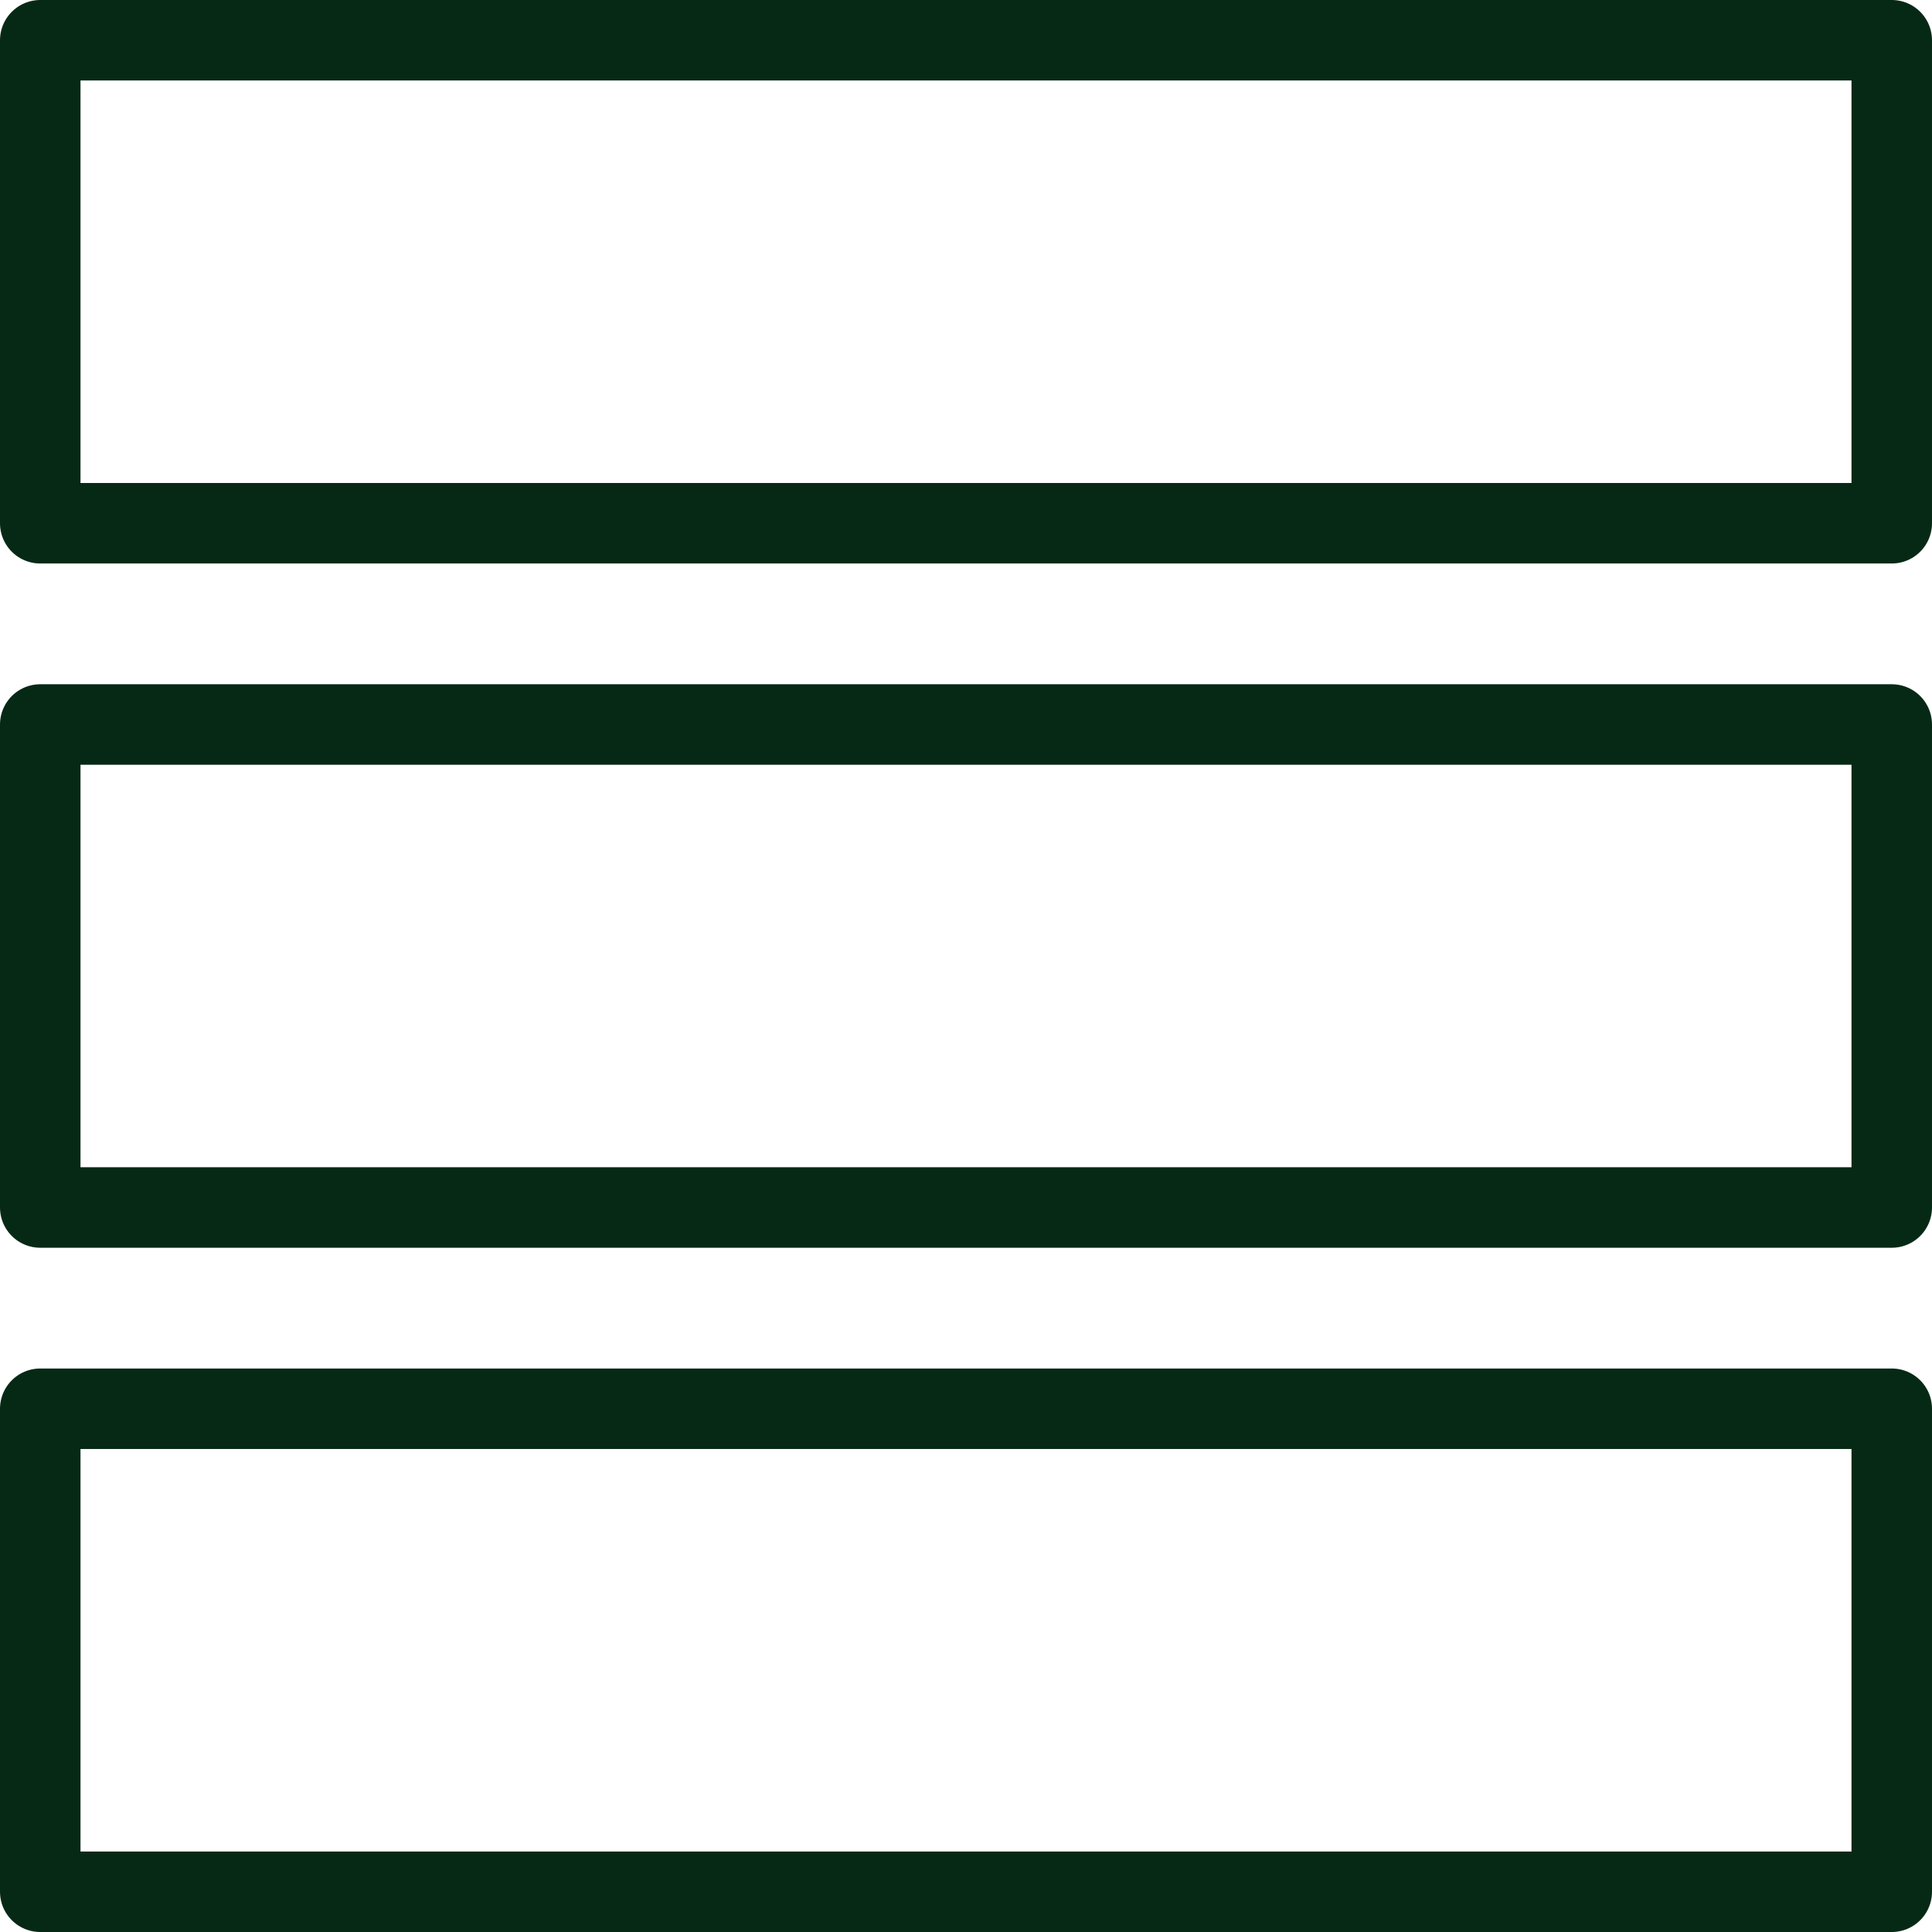
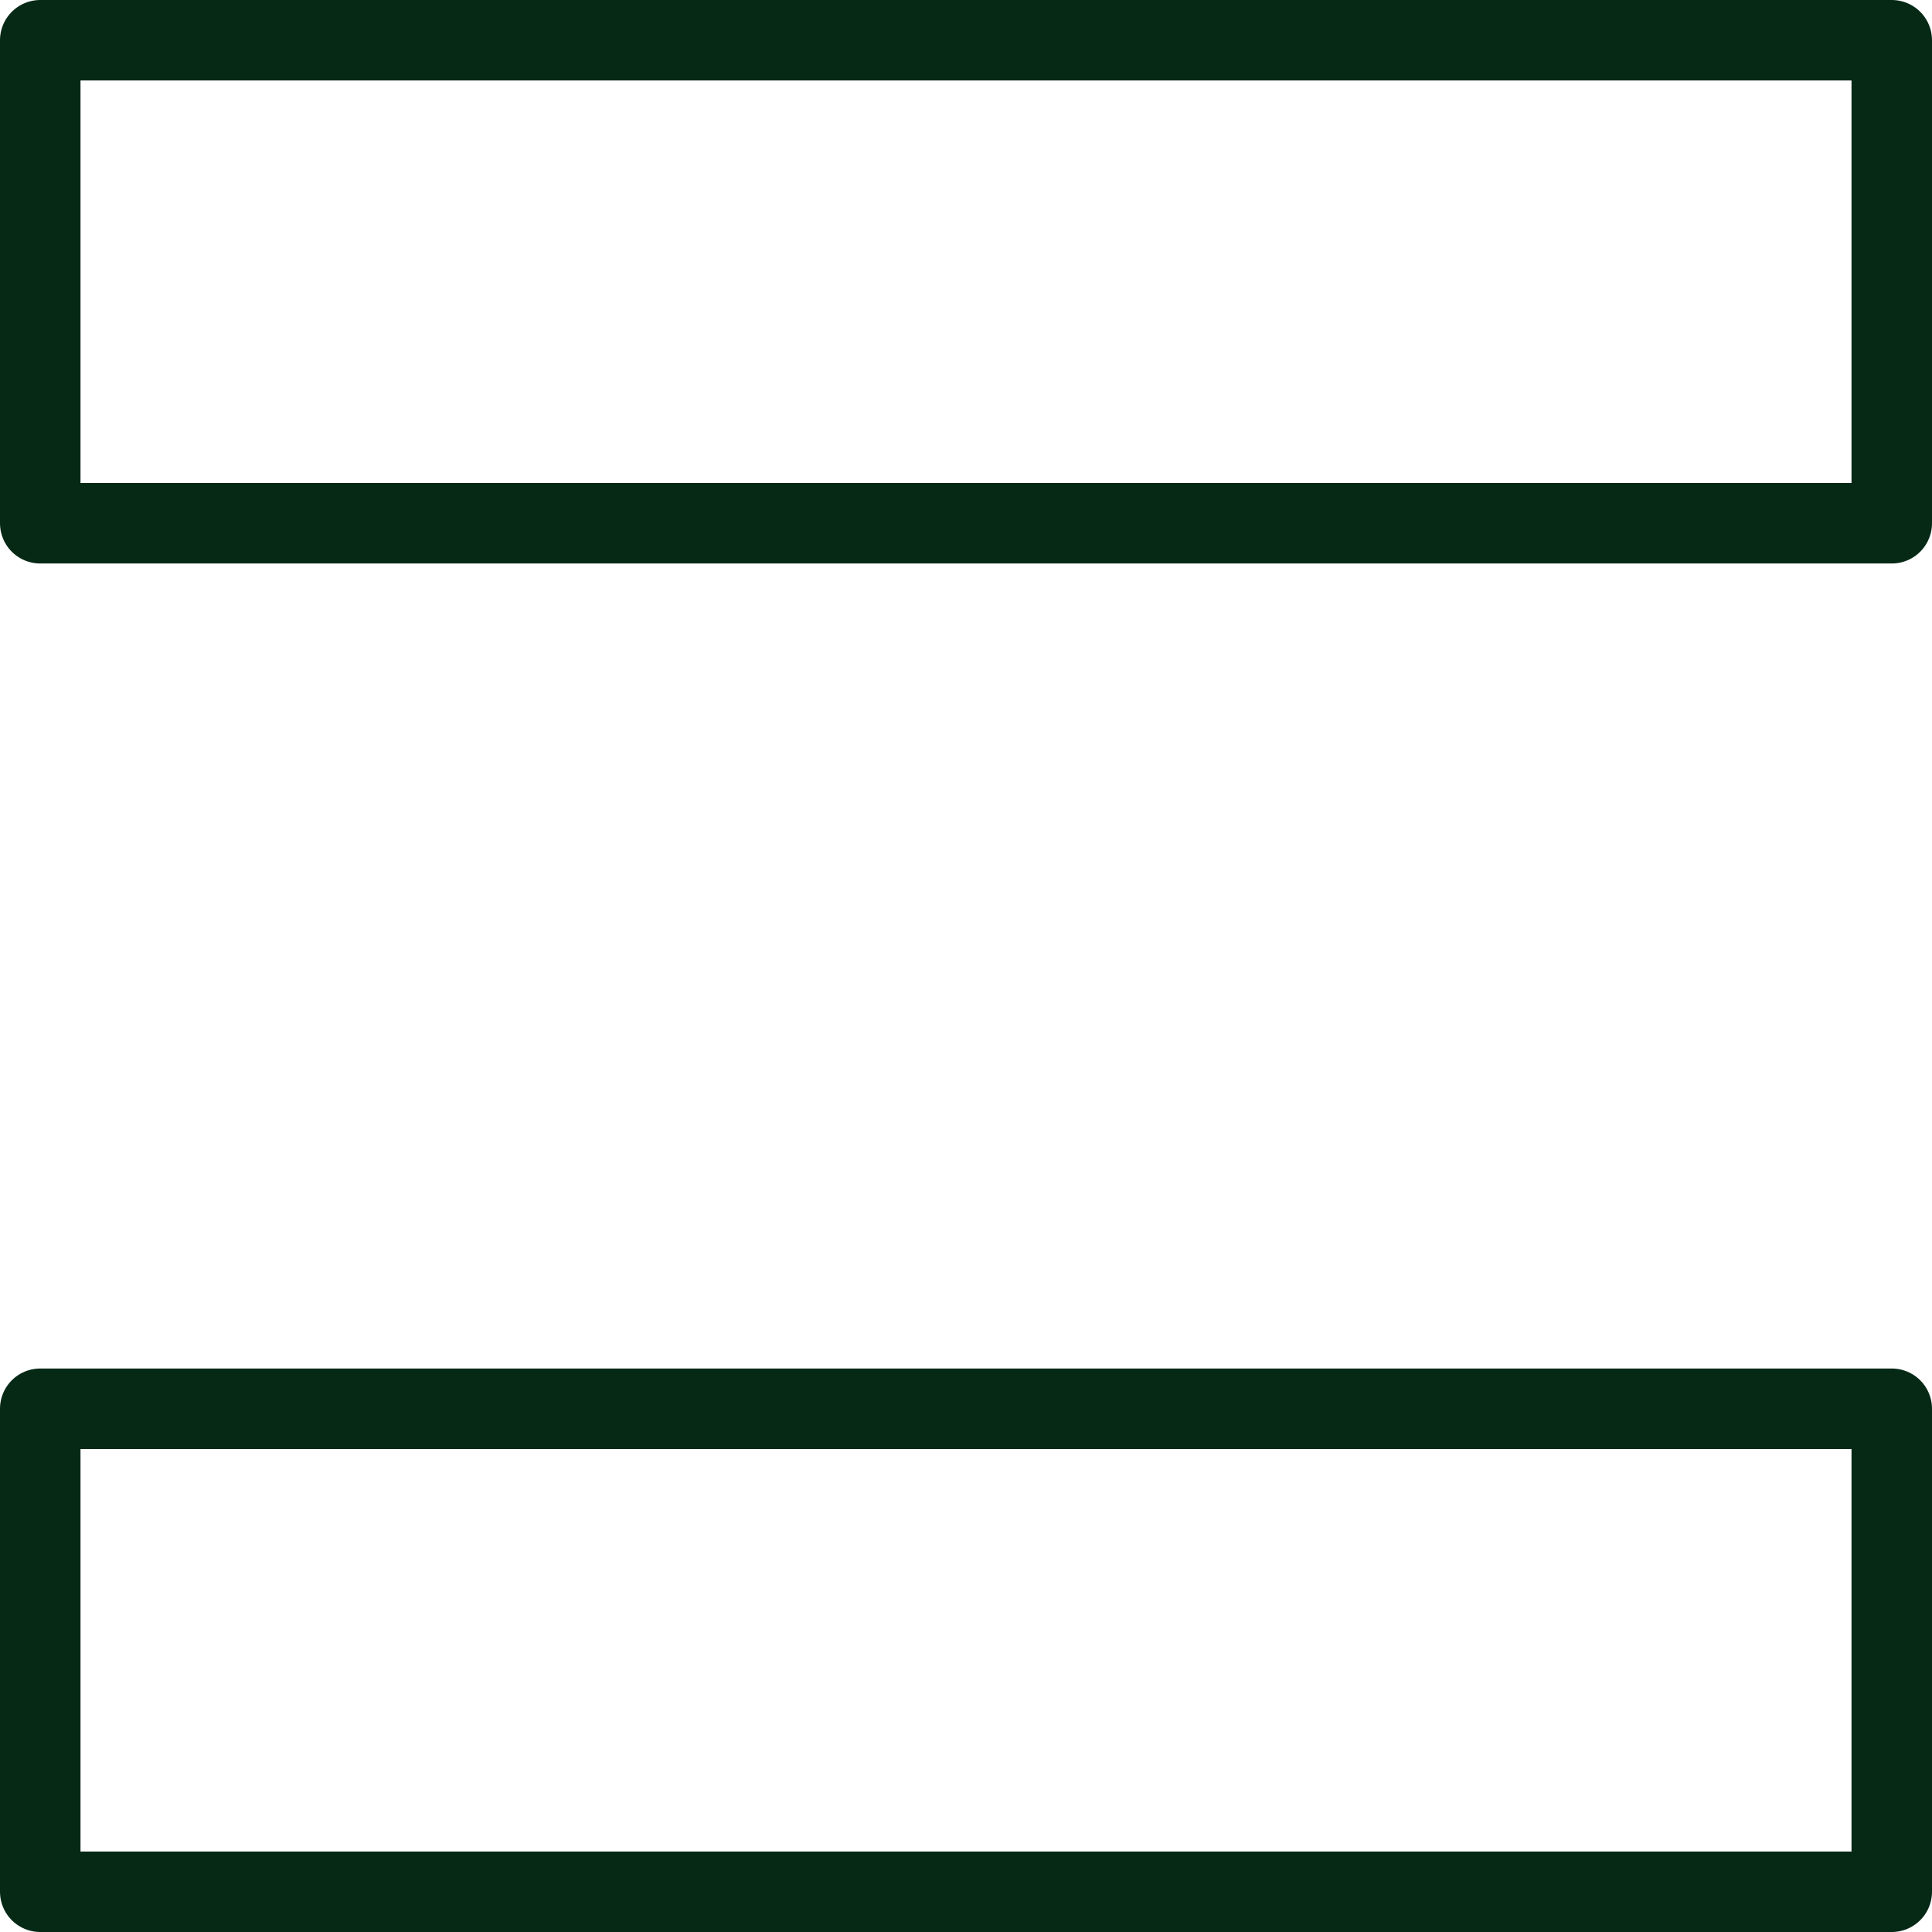
<svg xmlns="http://www.w3.org/2000/svg" width="24" height="24" viewBox="0 0 24 24" fill="none">
  <rect x="0.5" y="0.5" width="23" height="6" stroke="#062916" stroke-miterlimit="10" stroke-linecap="round" stroke-linejoin="round" />
  <rect x="0.5" y="17.5" width="23" height="6" stroke="#062916" stroke-miterlimit="10" stroke-linecap="round" stroke-linejoin="round" />
-   <rect x="0.5" y="9" width="23" height="6" stroke="#062916" stroke-miterlimit="10" stroke-linecap="round" stroke-linejoin="round" />
</svg>